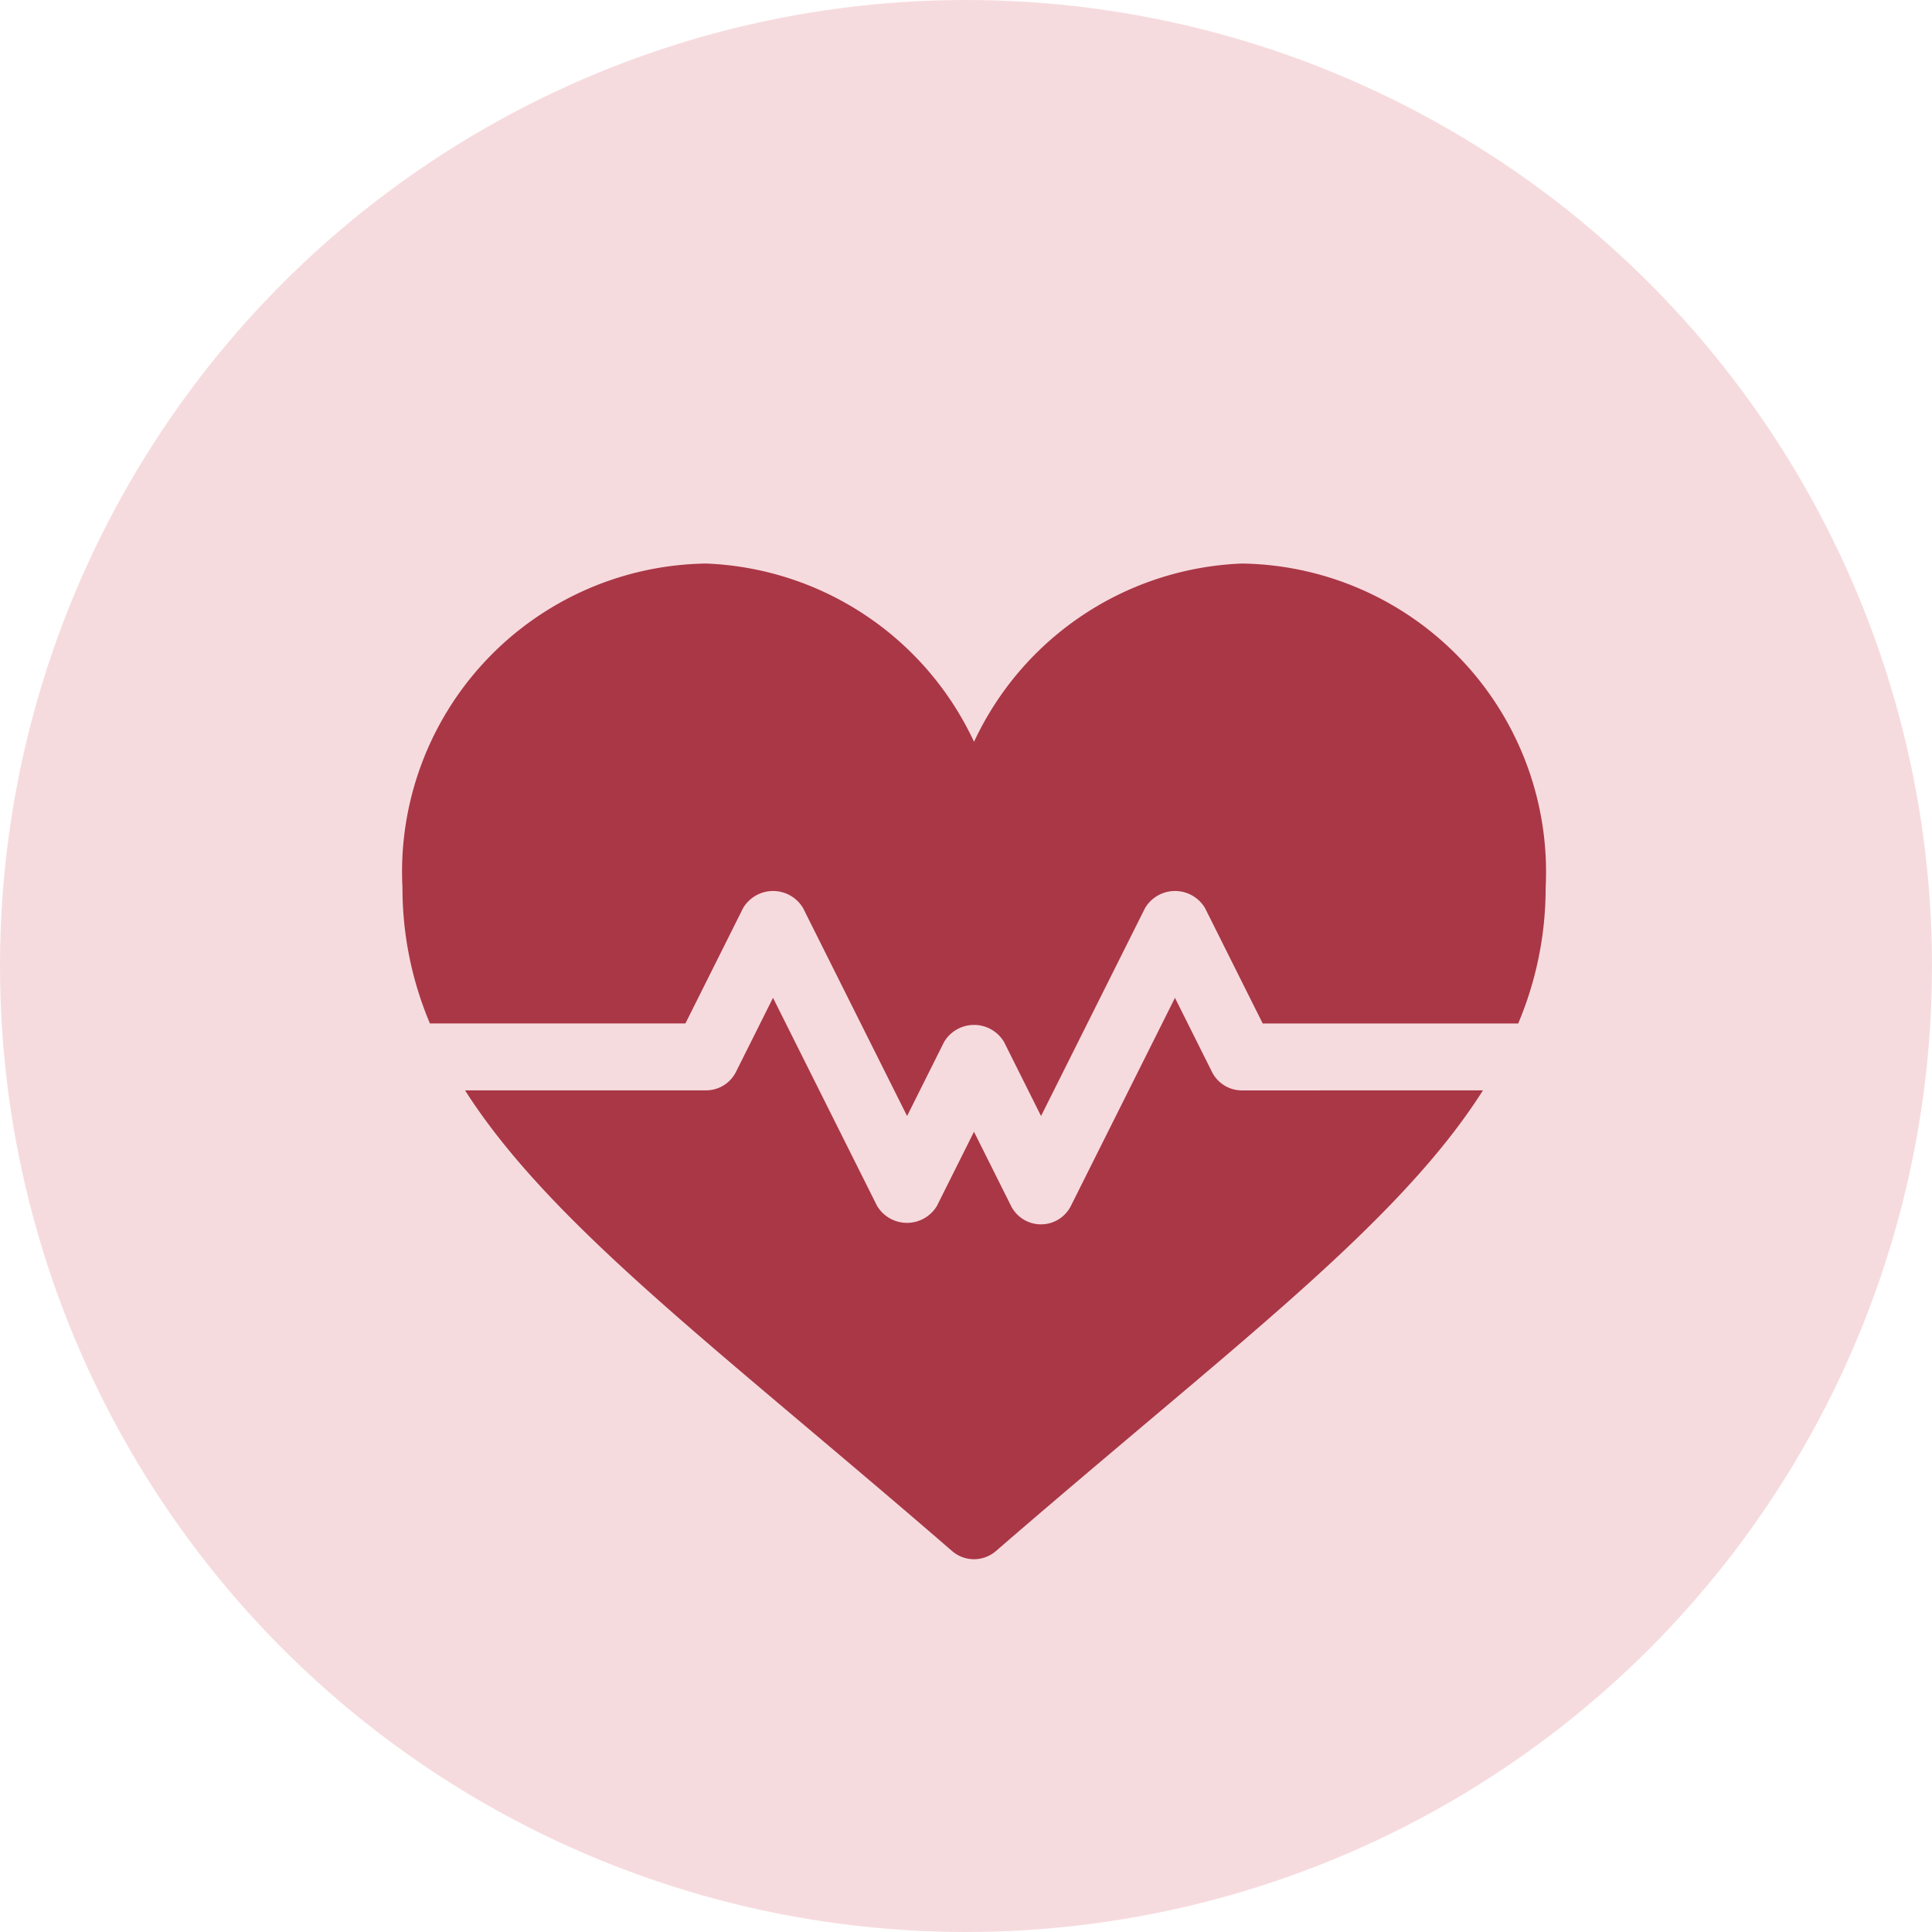
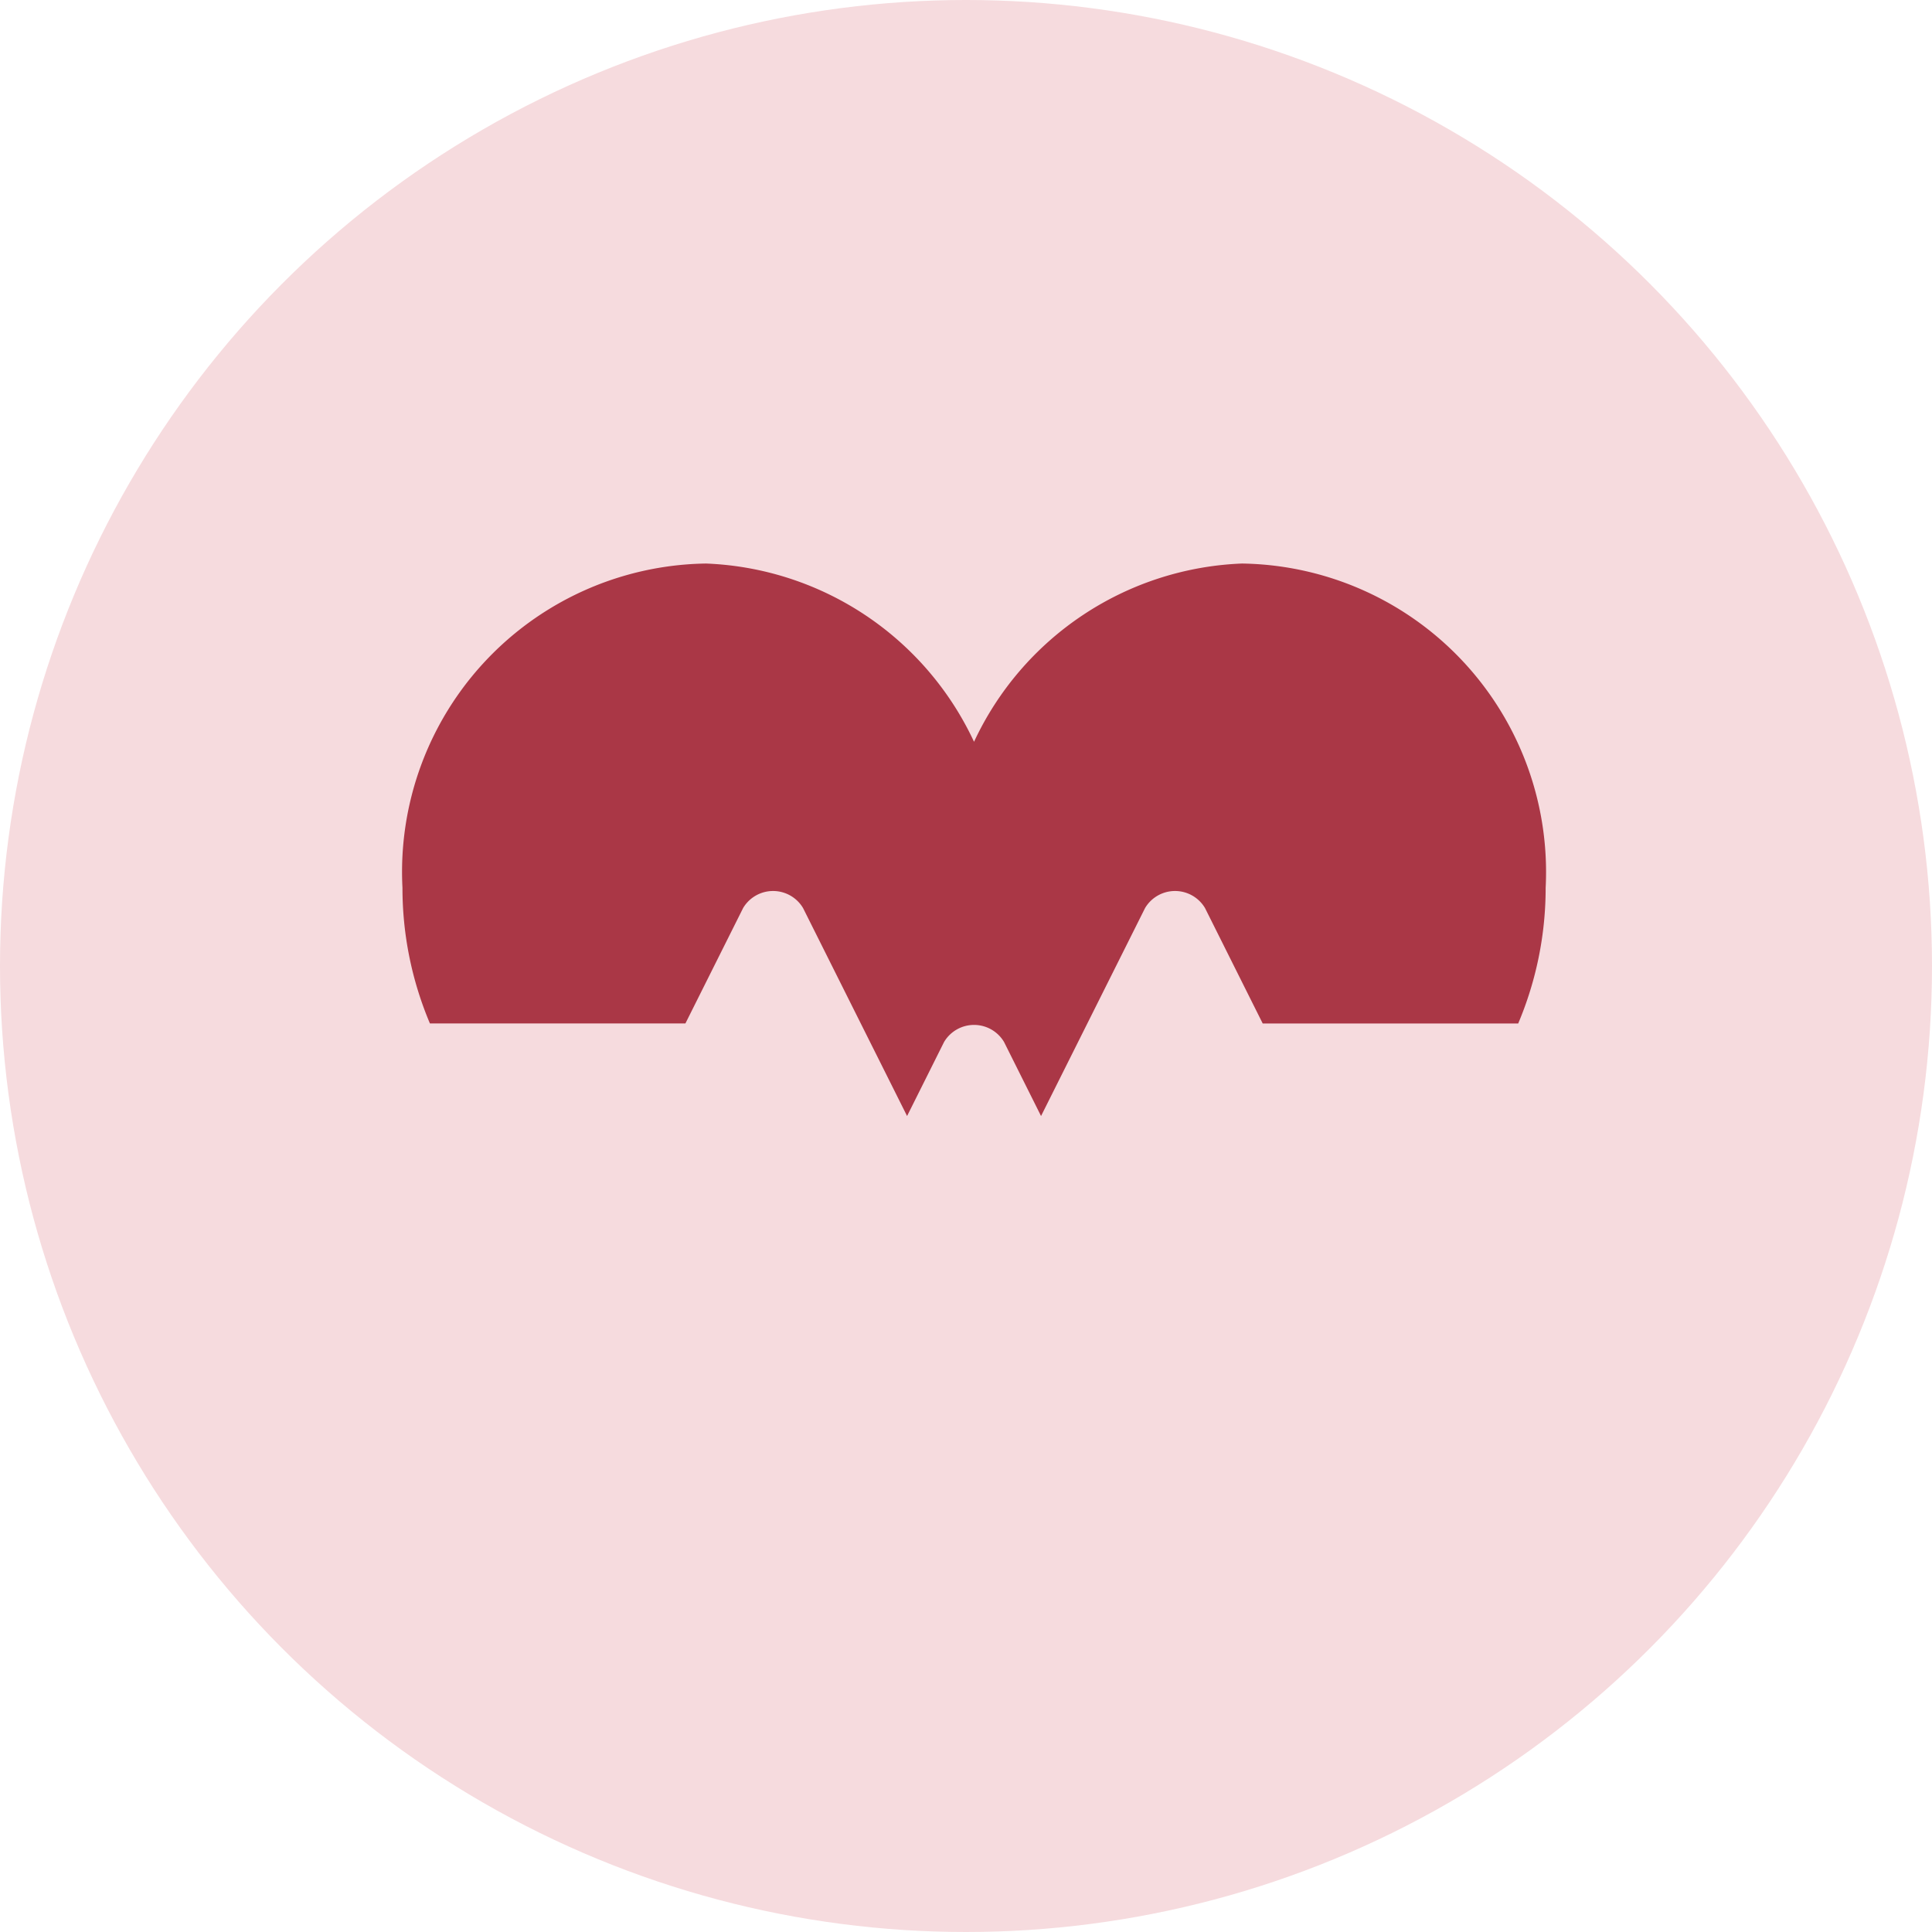
<svg xmlns="http://www.w3.org/2000/svg" width="38" height="38" viewBox="0 0 38 38">
  <g id="Group_1476" data-name="Group 1476" transform="translate(-1146 -5449)">
    <circle id="Ellipse_1" data-name="Ellipse 1" cx="19" cy="19" r="19" transform="translate(1146 5449)" fill="#f6dbde" />
    <g id="heartbeat" transform="translate(1153.916 5460.084)">
      <g id="Group_285" data-name="Group 285" transform="translate(0)">
        <g id="Group_284" data-name="Group 284">
          <path id="Path_33" data-name="Path 33" d="M16.512,33a6.075,6.075,0,0,0-5.27,3.506A6.075,6.075,0,0,0,5.972,33,6.065,6.065,0,0,0,0,39.379a6.845,6.845,0,0,0,.54,2.667H5.565L6.7,39.776a.686.686,0,0,1,1.179,0l2.046,4.091.728-1.457a.686.686,0,0,1,1.179,0l.728,1.457,2.046-4.091a.686.686,0,0,1,1.179,0l1.135,2.271h5.025a6.845,6.845,0,0,0,.54-2.667A6.068,6.068,0,0,0,16.512,33Z" transform="translate(0 -33)" fill="#aa3746" />
        </g>
      </g>
      <g id="Group_287" data-name="Group 287" transform="translate(1.231 8.542)">
        <g id="Group_286" data-name="Group 286">
-           <path id="Path_34" data-name="Path 34" d="M43.317,229.365a.659.659,0,0,1-.589-.364L42,227.544l-2.046,4.091a.659.659,0,0,1-1.179,0l-.728-1.457-.728,1.457a.686.686,0,0,1-1.179,0l-2.046-4.091L33.366,229a.659.659,0,0,1-.589.364h-4.74c1.356,2.133,3.8,4.159,6.852,6.737.857.724,1.769,1.494,2.727,2.324a.659.659,0,0,0,.863,0c.958-.83,1.87-1.6,2.727-2.324,3.054-2.578,5.5-4.6,6.852-6.737Z" transform="translate(-28.037 -227.544)" fill="#aa3746" />
-         </g>
+           </g>
      </g>
    </g>
  </g>
</svg>